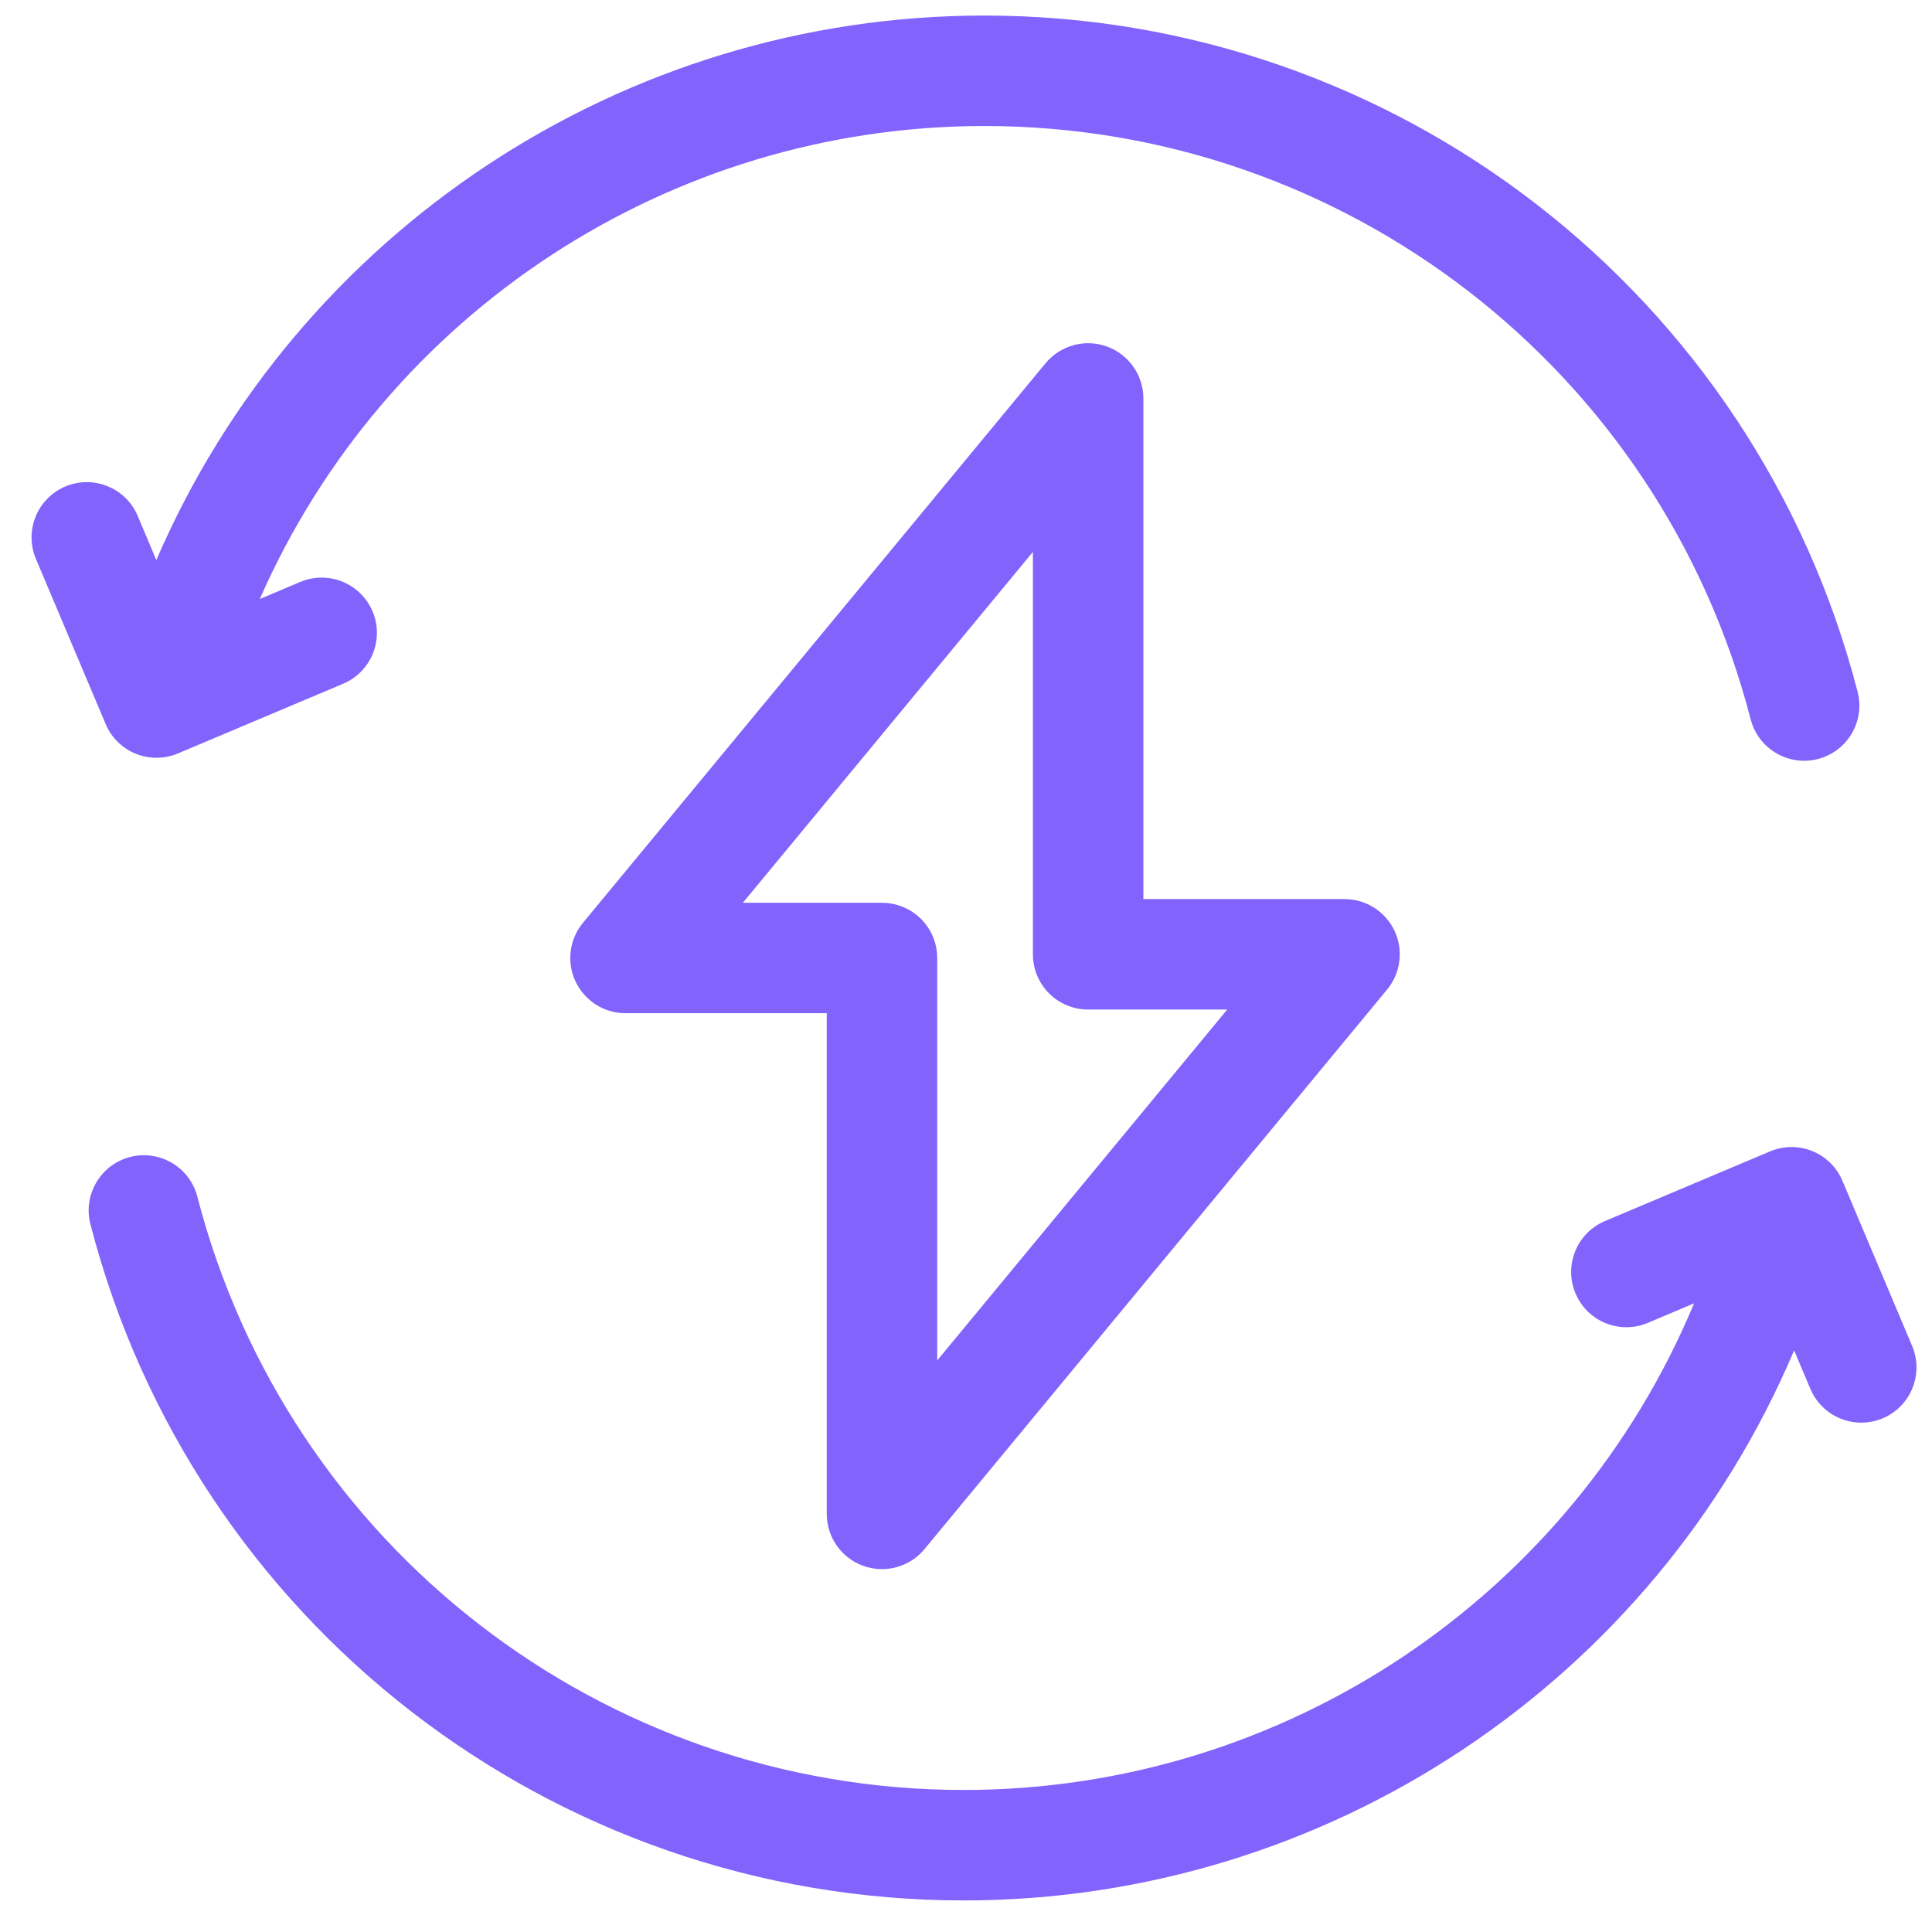
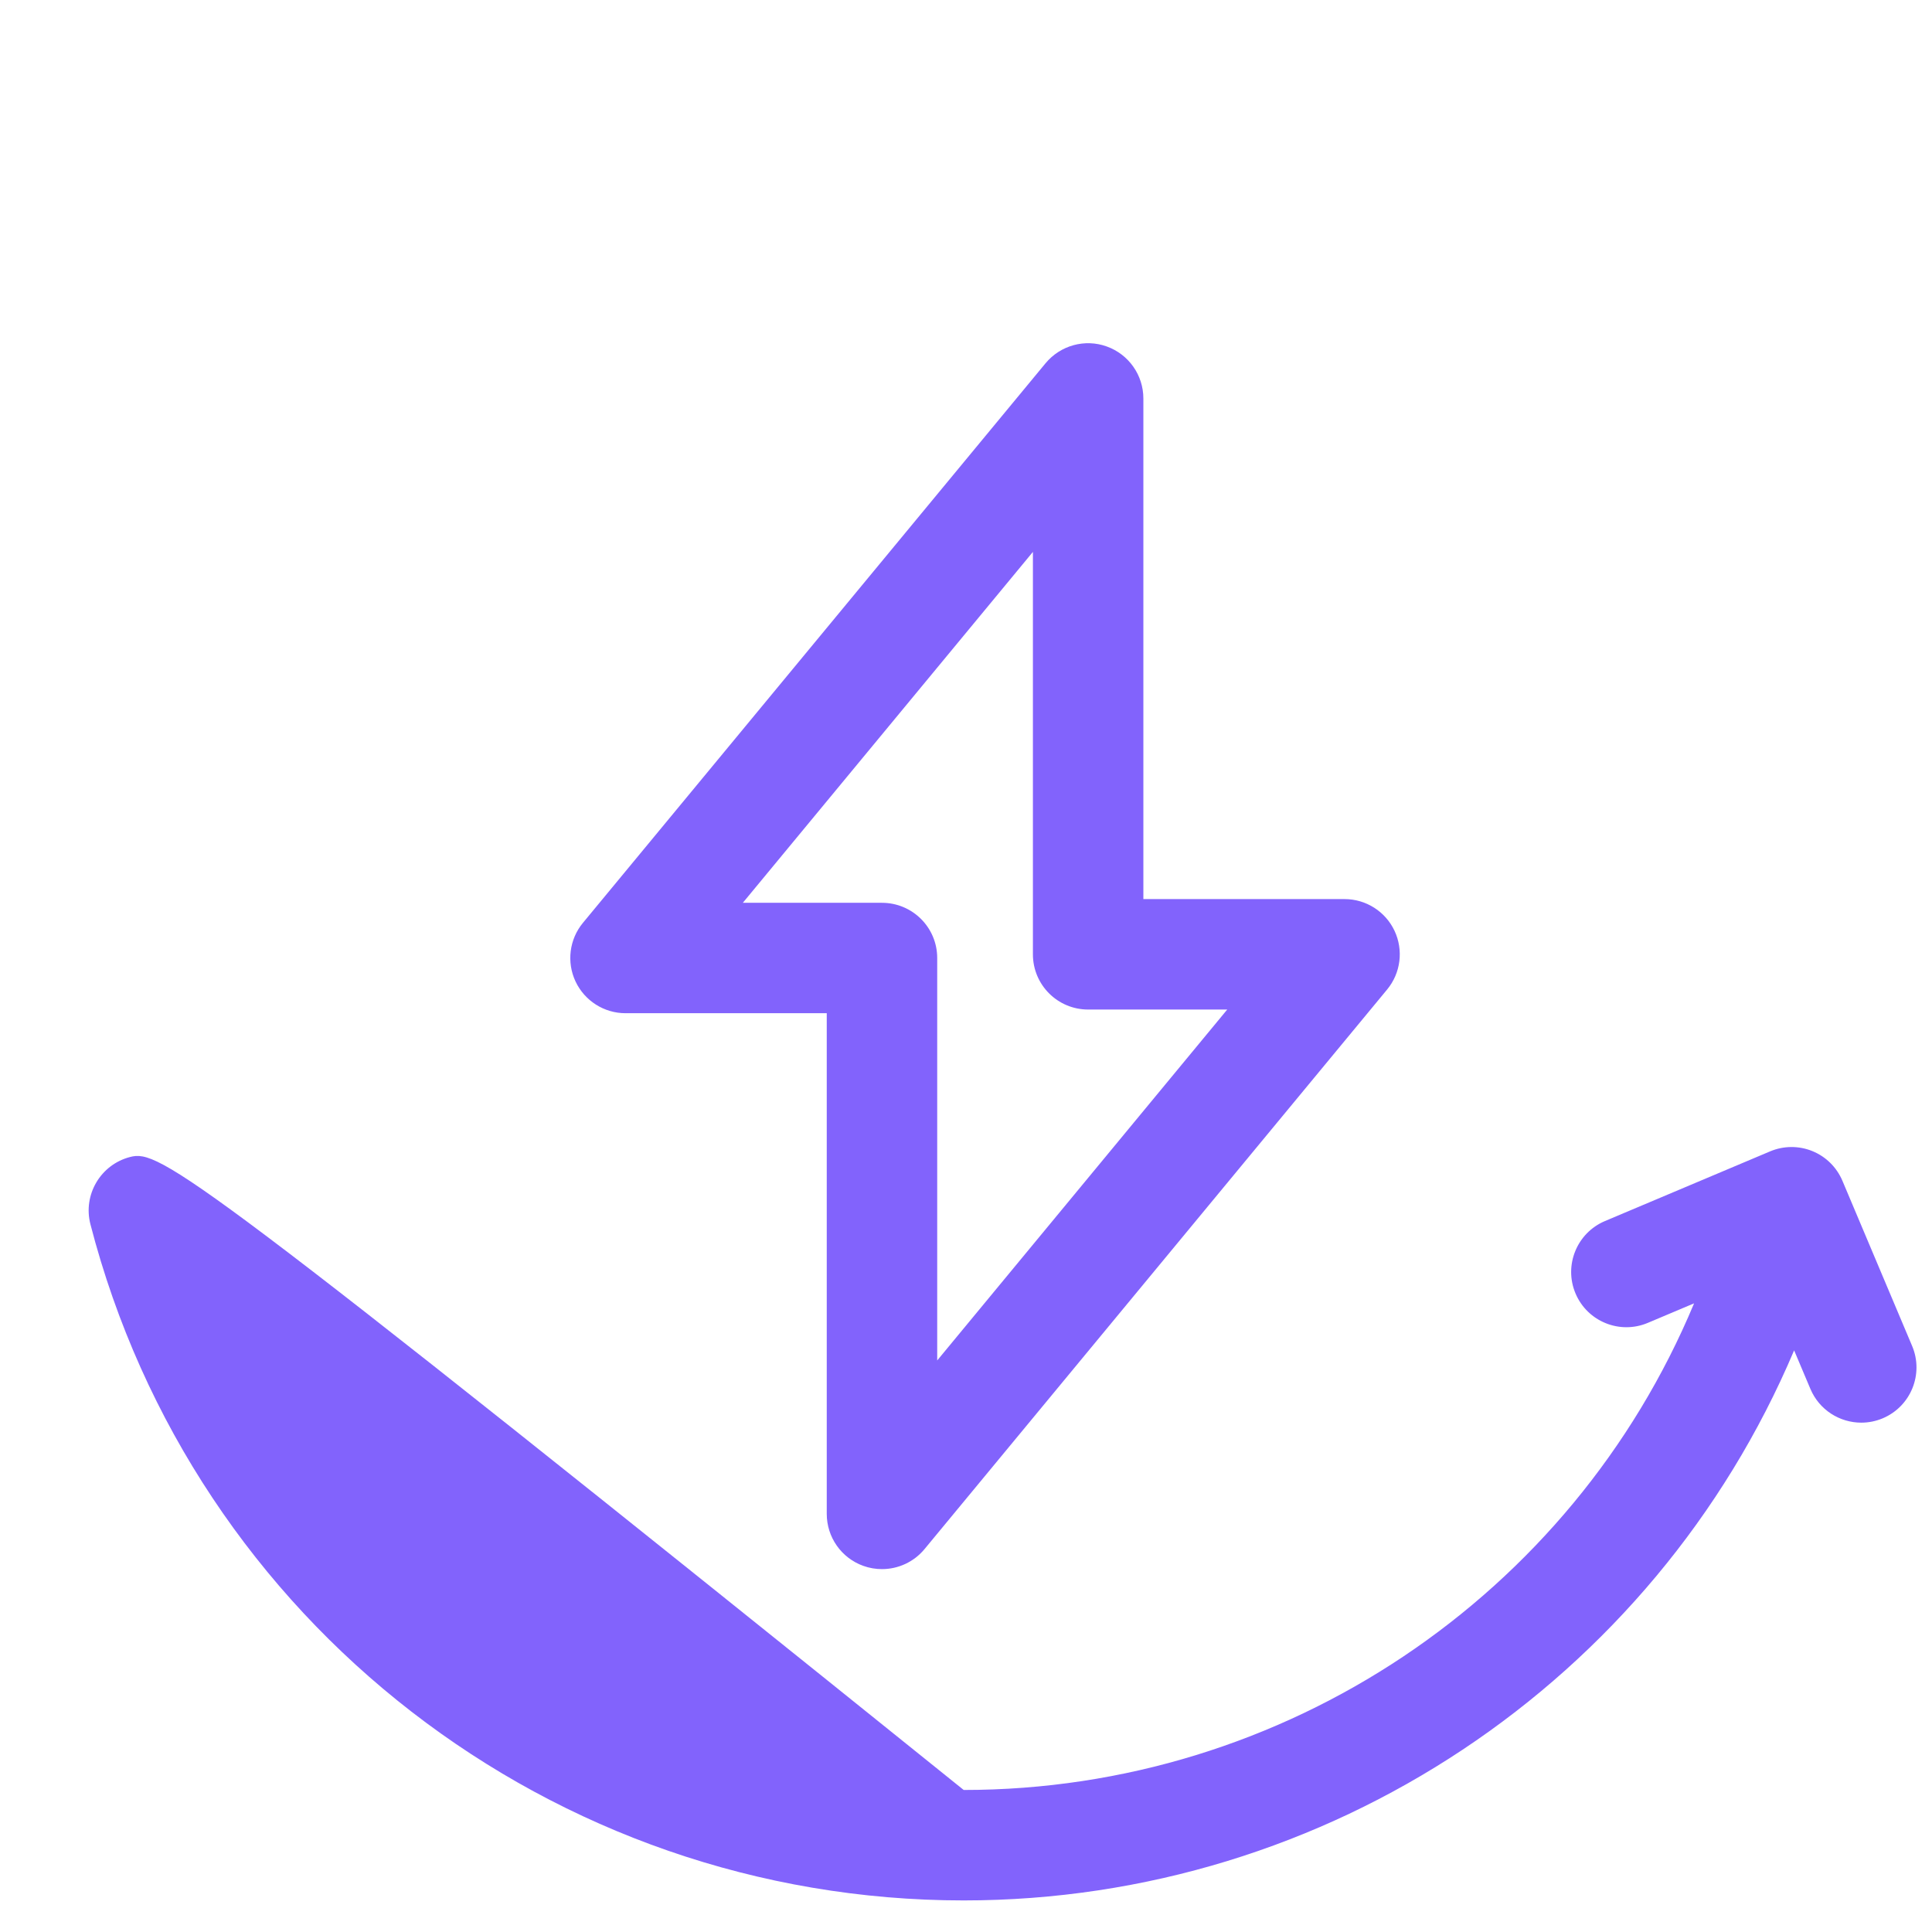
<svg xmlns="http://www.w3.org/2000/svg" width="41" height="41" viewBox="0 0 41 41" fill="none">
-   <path d="M2.88 15.995C3.022 16.053 3.171 16.081 3.321 16.081C3.476 16.081 3.631 16.05 3.777 15.989L7.282 14.51C7.878 14.258 8.158 13.571 7.906 12.974C7.655 12.378 6.967 12.099 6.371 12.35L5.513 12.712C8.174 6.656 14.193 2.674 20.89 2.674C28.548 2.674 35.235 7.852 37.152 15.266C37.289 15.794 37.765 16.145 38.286 16.145C38.383 16.145 38.482 16.133 38.58 16.107C39.207 15.945 39.583 15.306 39.421 14.679C37.237 6.231 29.617 0.33 20.89 0.33C13.216 0.33 6.323 4.92 3.317 11.886L2.922 10.948C2.67 10.352 1.983 10.073 1.386 10.324C0.79 10.576 0.511 11.264 0.762 11.86L2.242 15.365C2.362 15.651 2.592 15.878 2.88 15.995Z" fill="#8263FC" />
-   <path d="M40.578 28.563L39.099 25.058C38.978 24.772 38.749 24.545 38.461 24.428C38.173 24.311 37.85 24.313 37.564 24.434L34.059 25.913C33.463 26.165 33.183 26.853 33.435 27.449C33.686 28.045 34.374 28.325 34.97 28.073L35.951 27.659C33.358 33.877 27.254 37.986 20.451 37.986C12.793 37.986 6.106 32.809 4.188 25.395C4.026 24.768 3.387 24.392 2.761 24.553C2.134 24.715 1.757 25.355 1.919 25.981C4.104 34.43 11.724 40.33 20.451 40.33C28.169 40.33 35.096 35.689 38.074 28.657L38.419 29.474C38.608 29.922 39.042 30.191 39.499 30.191C39.651 30.191 39.806 30.161 39.954 30.099C40.551 29.847 40.83 29.159 40.578 28.563Z" fill="#8263FC" />
+   <path d="M40.578 28.563L39.099 25.058C38.978 24.772 38.749 24.545 38.461 24.428C38.173 24.311 37.85 24.313 37.564 24.434L34.059 25.913C33.463 26.165 33.183 26.853 33.435 27.449C33.686 28.045 34.374 28.325 34.97 28.073L35.951 27.659C33.358 33.877 27.254 37.986 20.451 37.986C4.026 24.768 3.387 24.392 2.761 24.553C2.134 24.715 1.757 25.355 1.919 25.981C4.104 34.43 11.724 40.33 20.451 40.33C28.169 40.33 35.096 35.689 38.074 28.657L38.419 29.474C38.608 29.922 39.042 30.191 39.499 30.191C39.651 30.191 39.806 30.161 39.954 30.099C40.551 29.847 40.83 29.159 40.578 28.563Z" fill="#8263FC" />
  <path d="M18.32 33.23C18.45 33.277 18.584 33.299 18.717 33.299C19.059 33.299 19.393 33.149 19.62 32.874L29.437 20.999C29.726 20.649 29.787 20.164 29.594 19.753C29.401 19.343 28.988 19.08 28.534 19.08H24.264V8.456C24.264 7.961 23.953 7.52 23.488 7.353C23.024 7.185 22.504 7.328 22.188 7.709L12.371 19.584C12.082 19.933 12.021 20.419 12.214 20.829C12.408 21.24 12.821 21.502 13.275 21.502H17.545V32.127C17.545 32.622 17.855 33.063 18.32 33.23ZM15.764 19.159L21.92 11.712V20.252C21.92 20.9 22.444 21.424 23.092 21.424H26.044L19.889 28.871V20.33C19.889 19.683 19.364 19.159 18.717 19.159H15.764Z" fill="#8263FC" />
</svg>